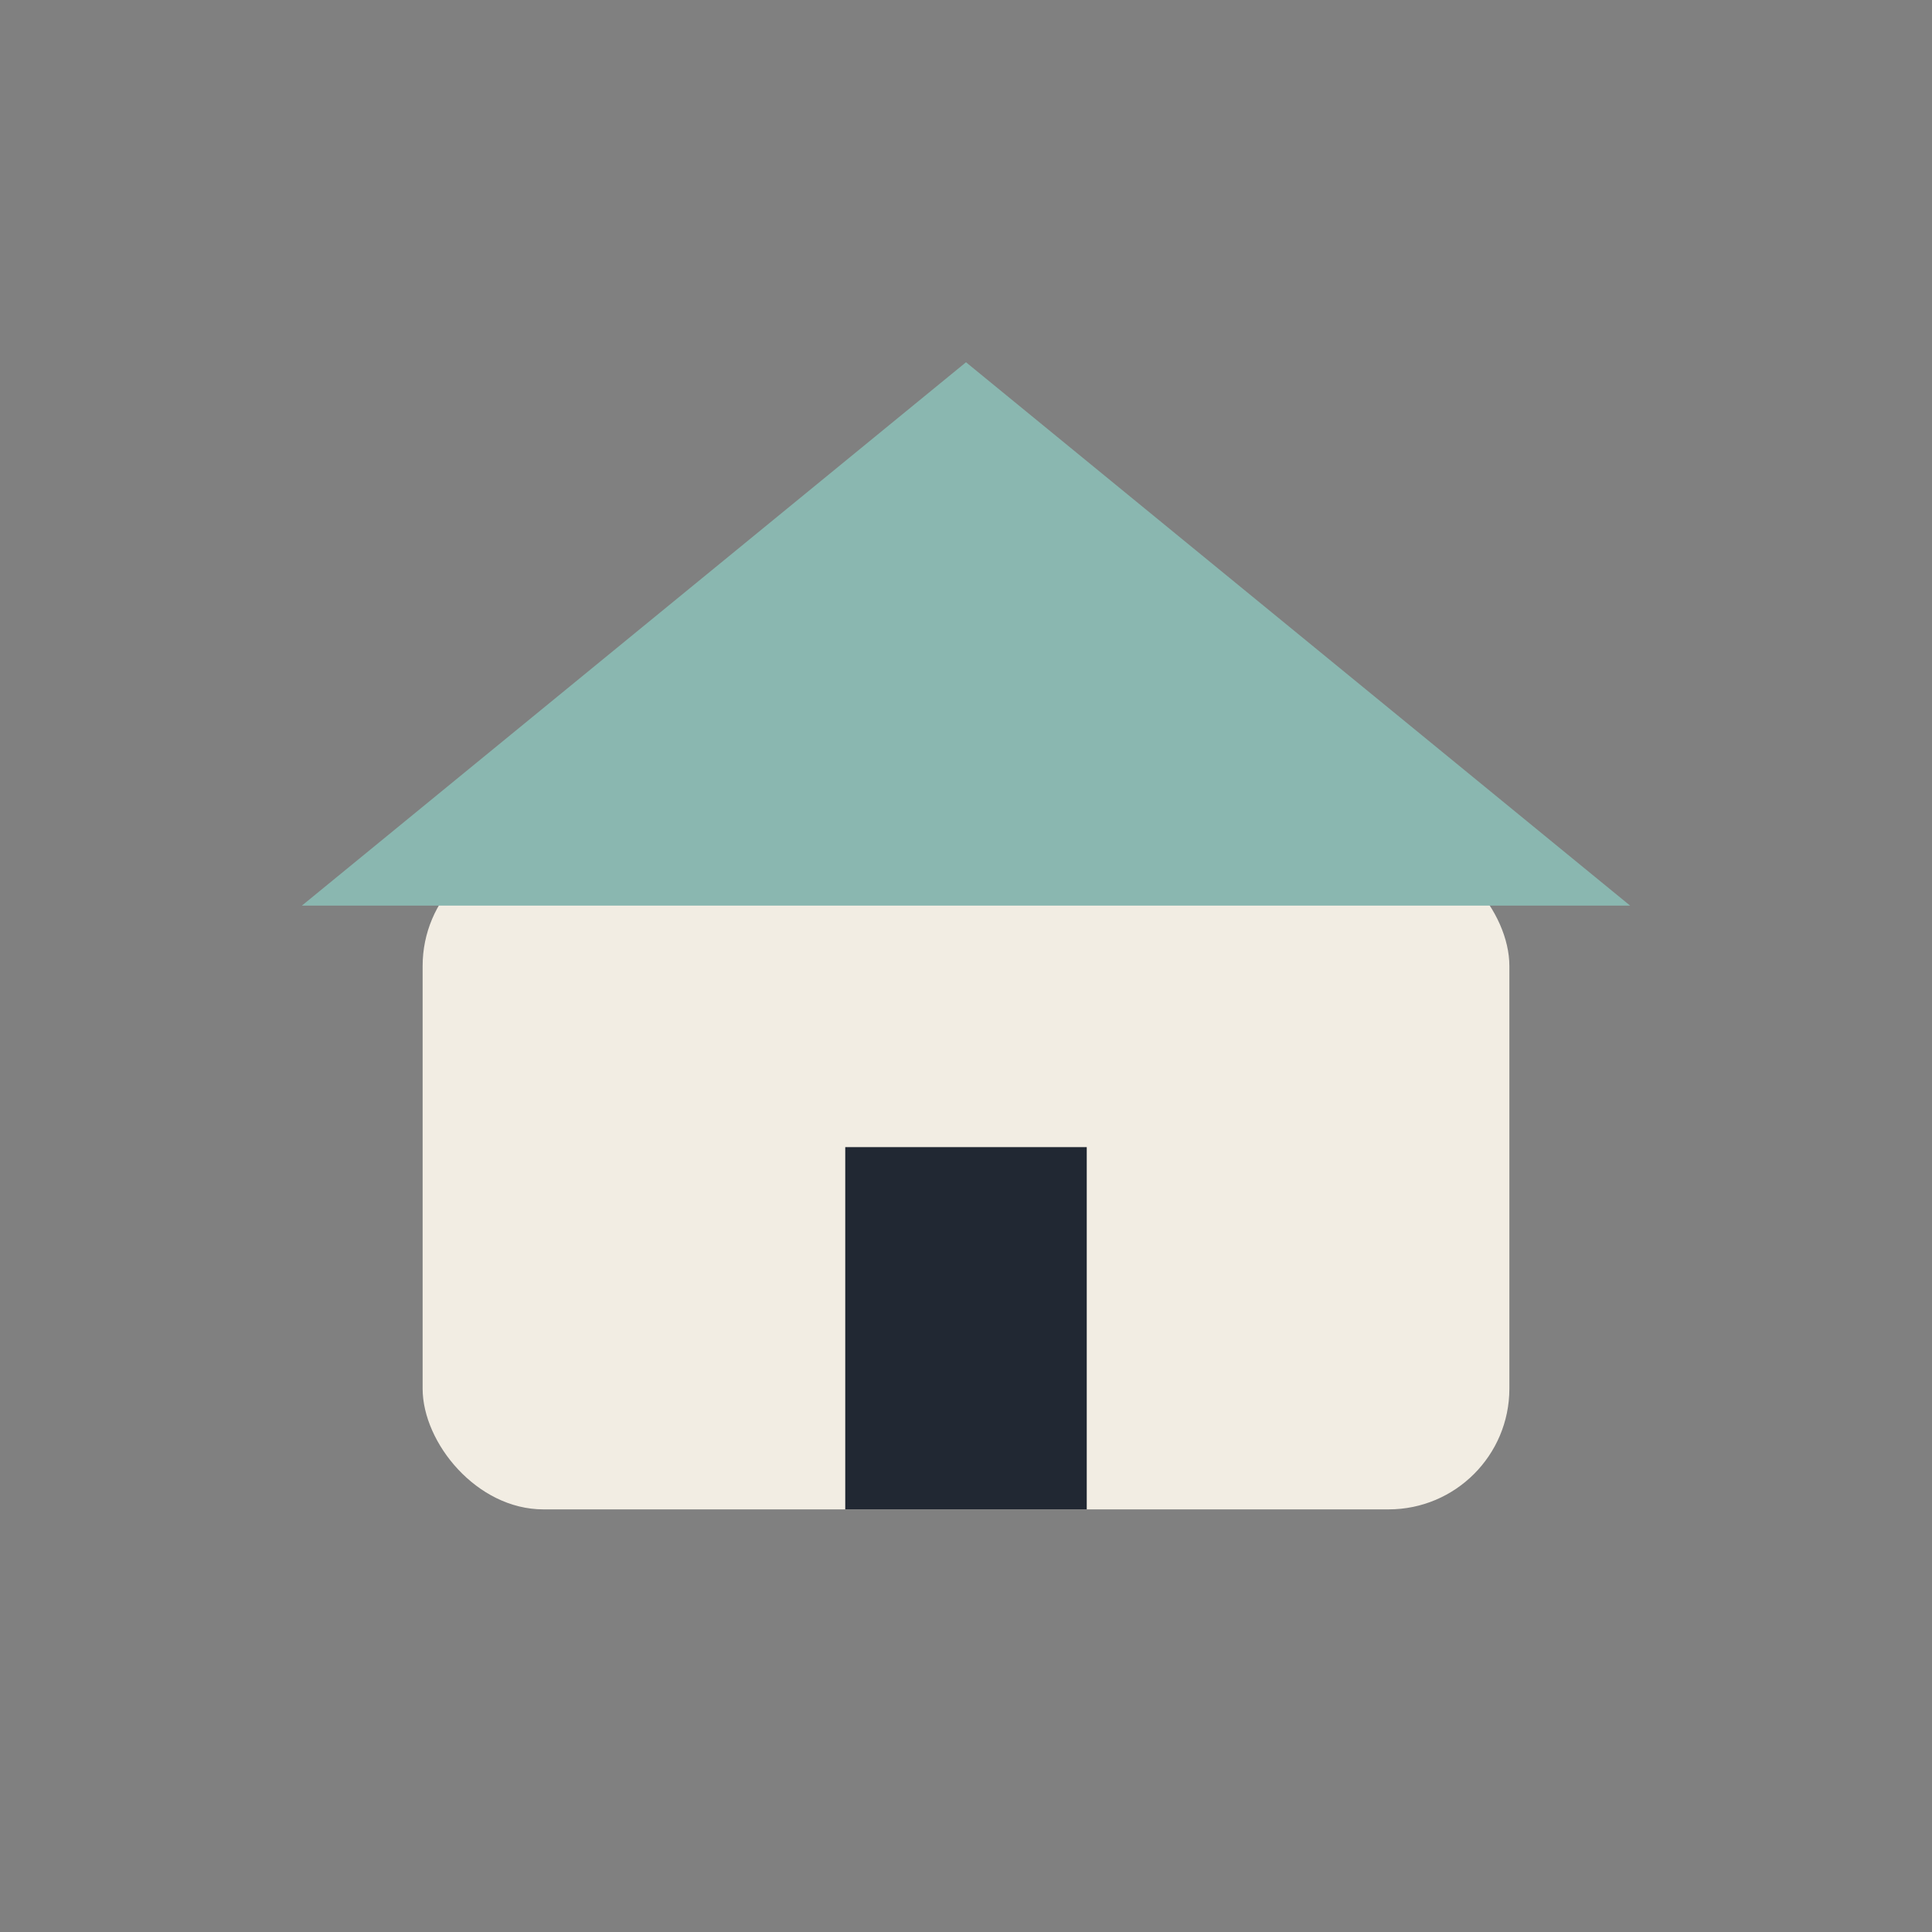
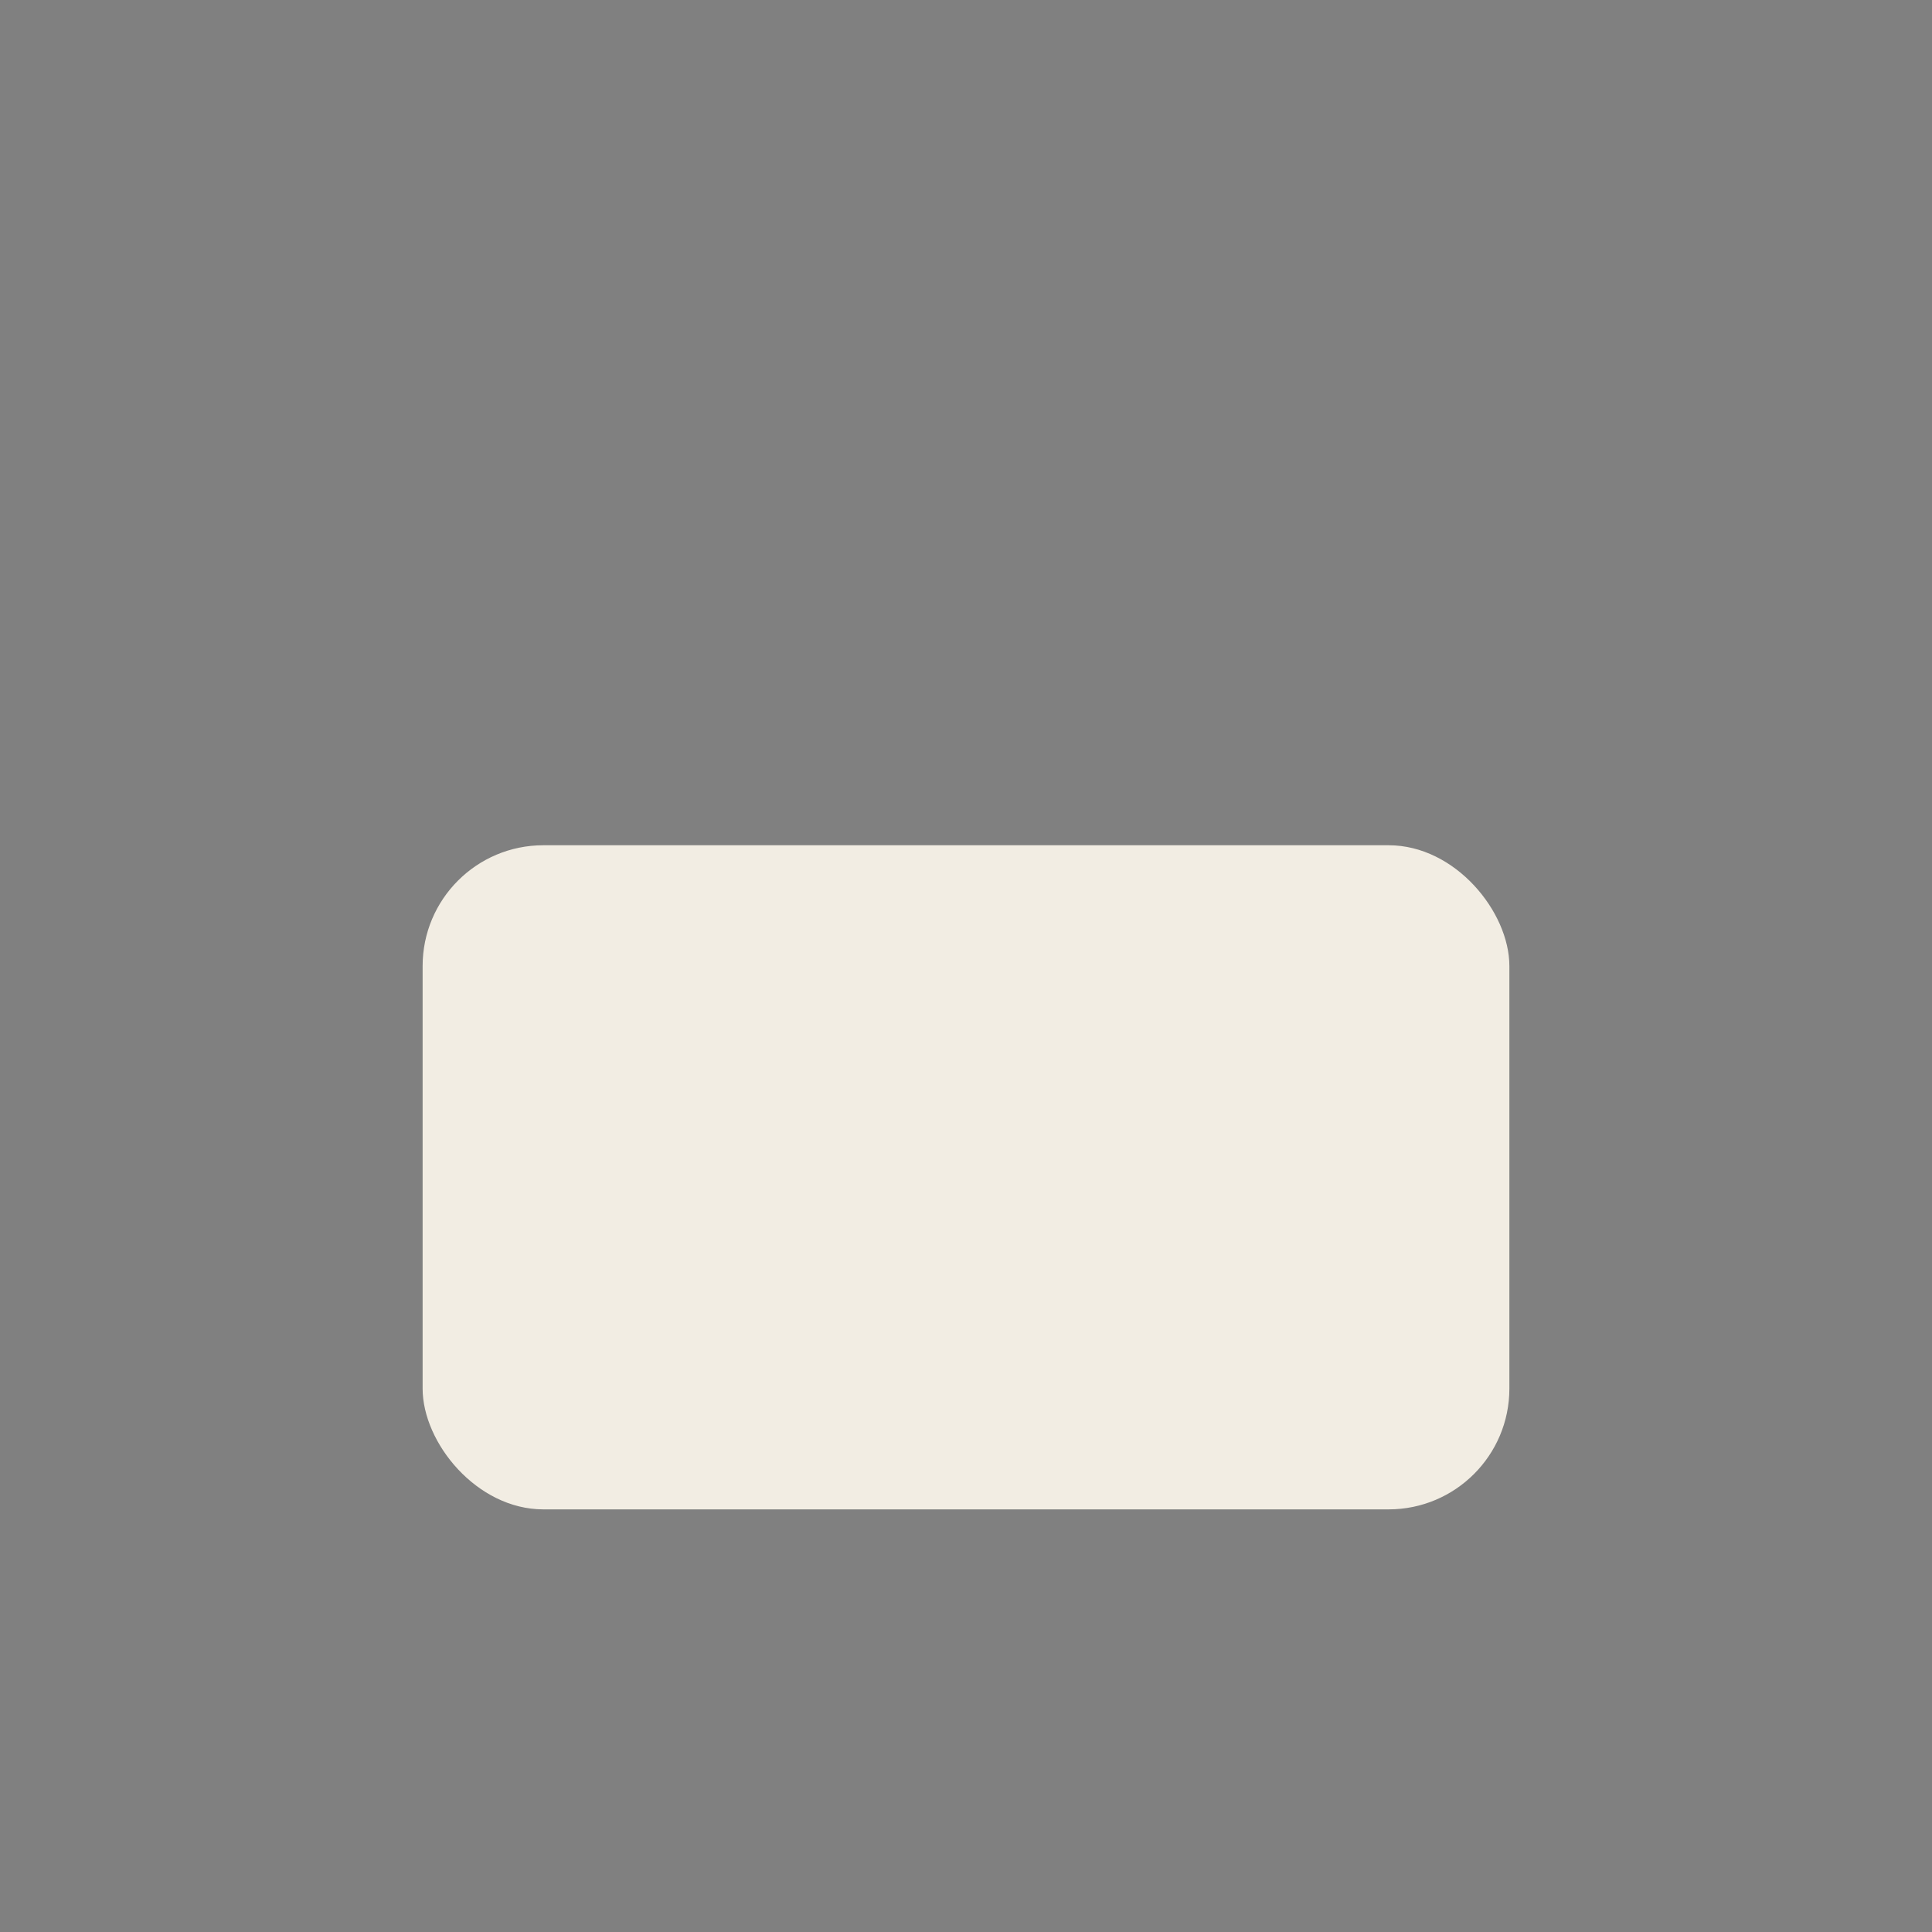
<svg xmlns="http://www.w3.org/2000/svg" width="32" height="32" viewBox="0 0 32 32">
  <rect x="0" y="0" width="32" height="32" fill="#808080" stroke="none" />
  <rect x="7" y="14" width="18" height="11" rx="2" fill="#F2EDE3" />
-   <polygon points="16,6 27,15 5,15" fill="#8AB7B0" />
-   <rect x="14" y="19" width="4" height="6" fill="#212833" />
</svg>